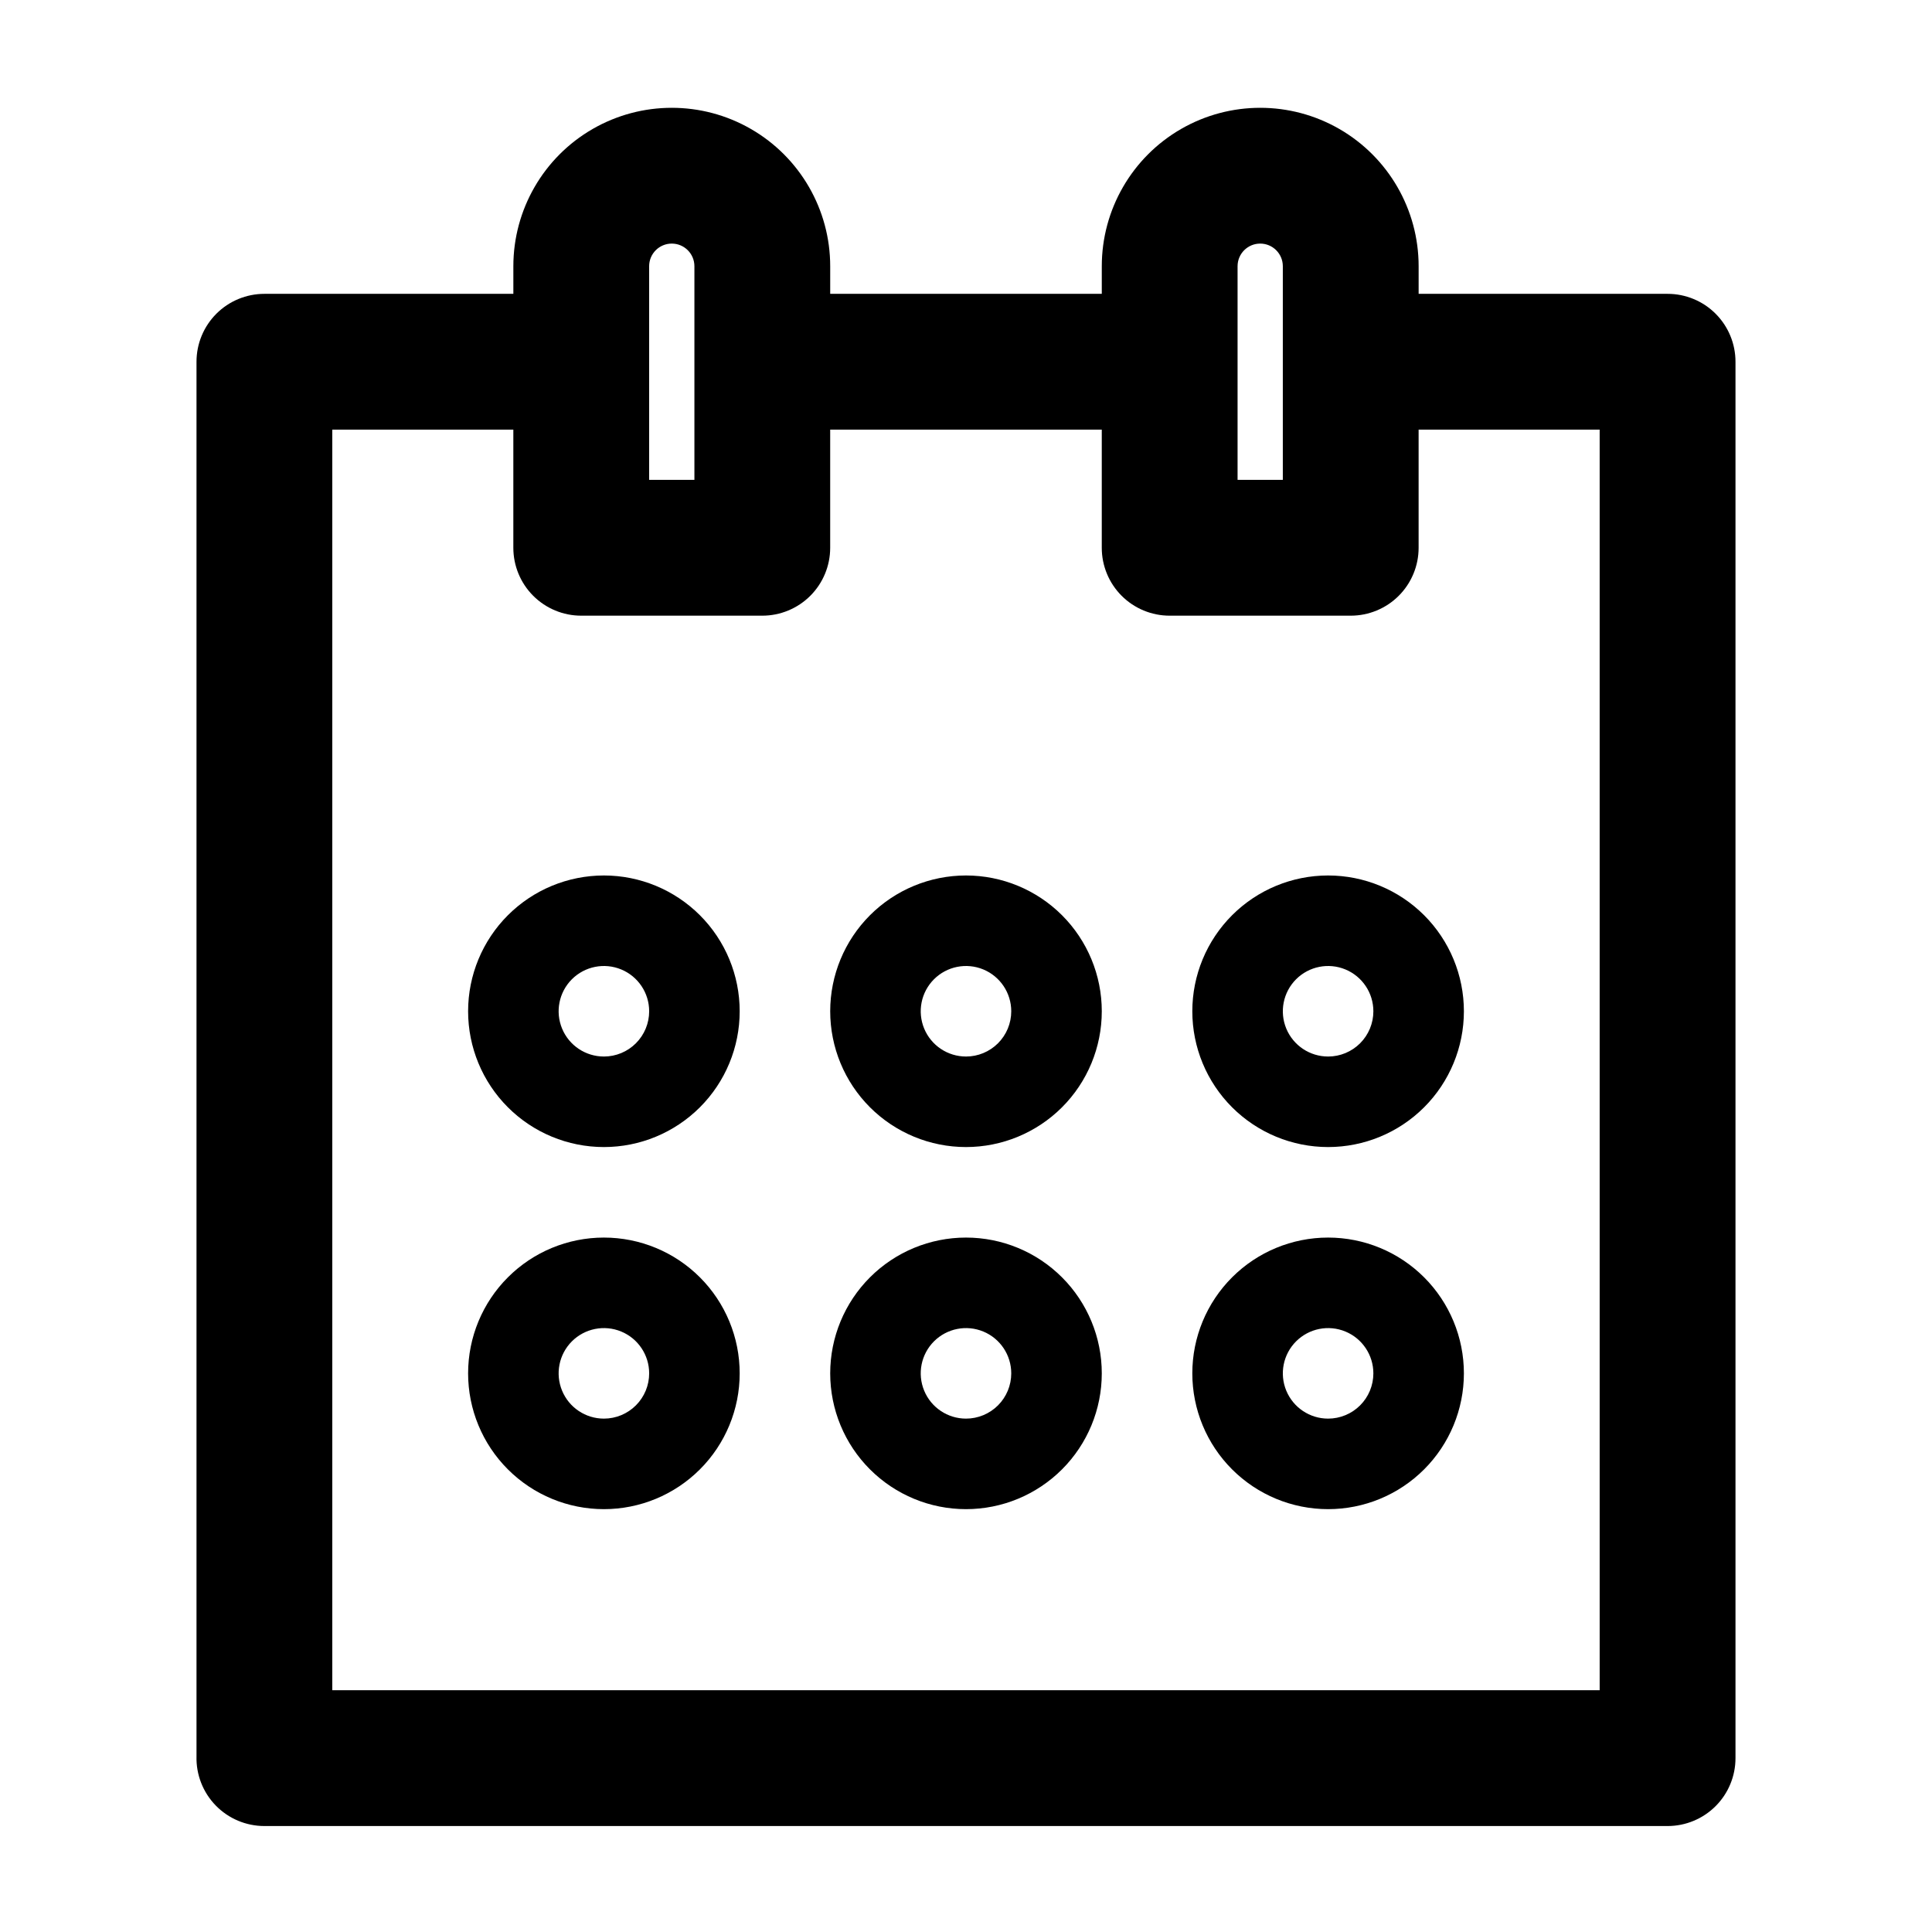
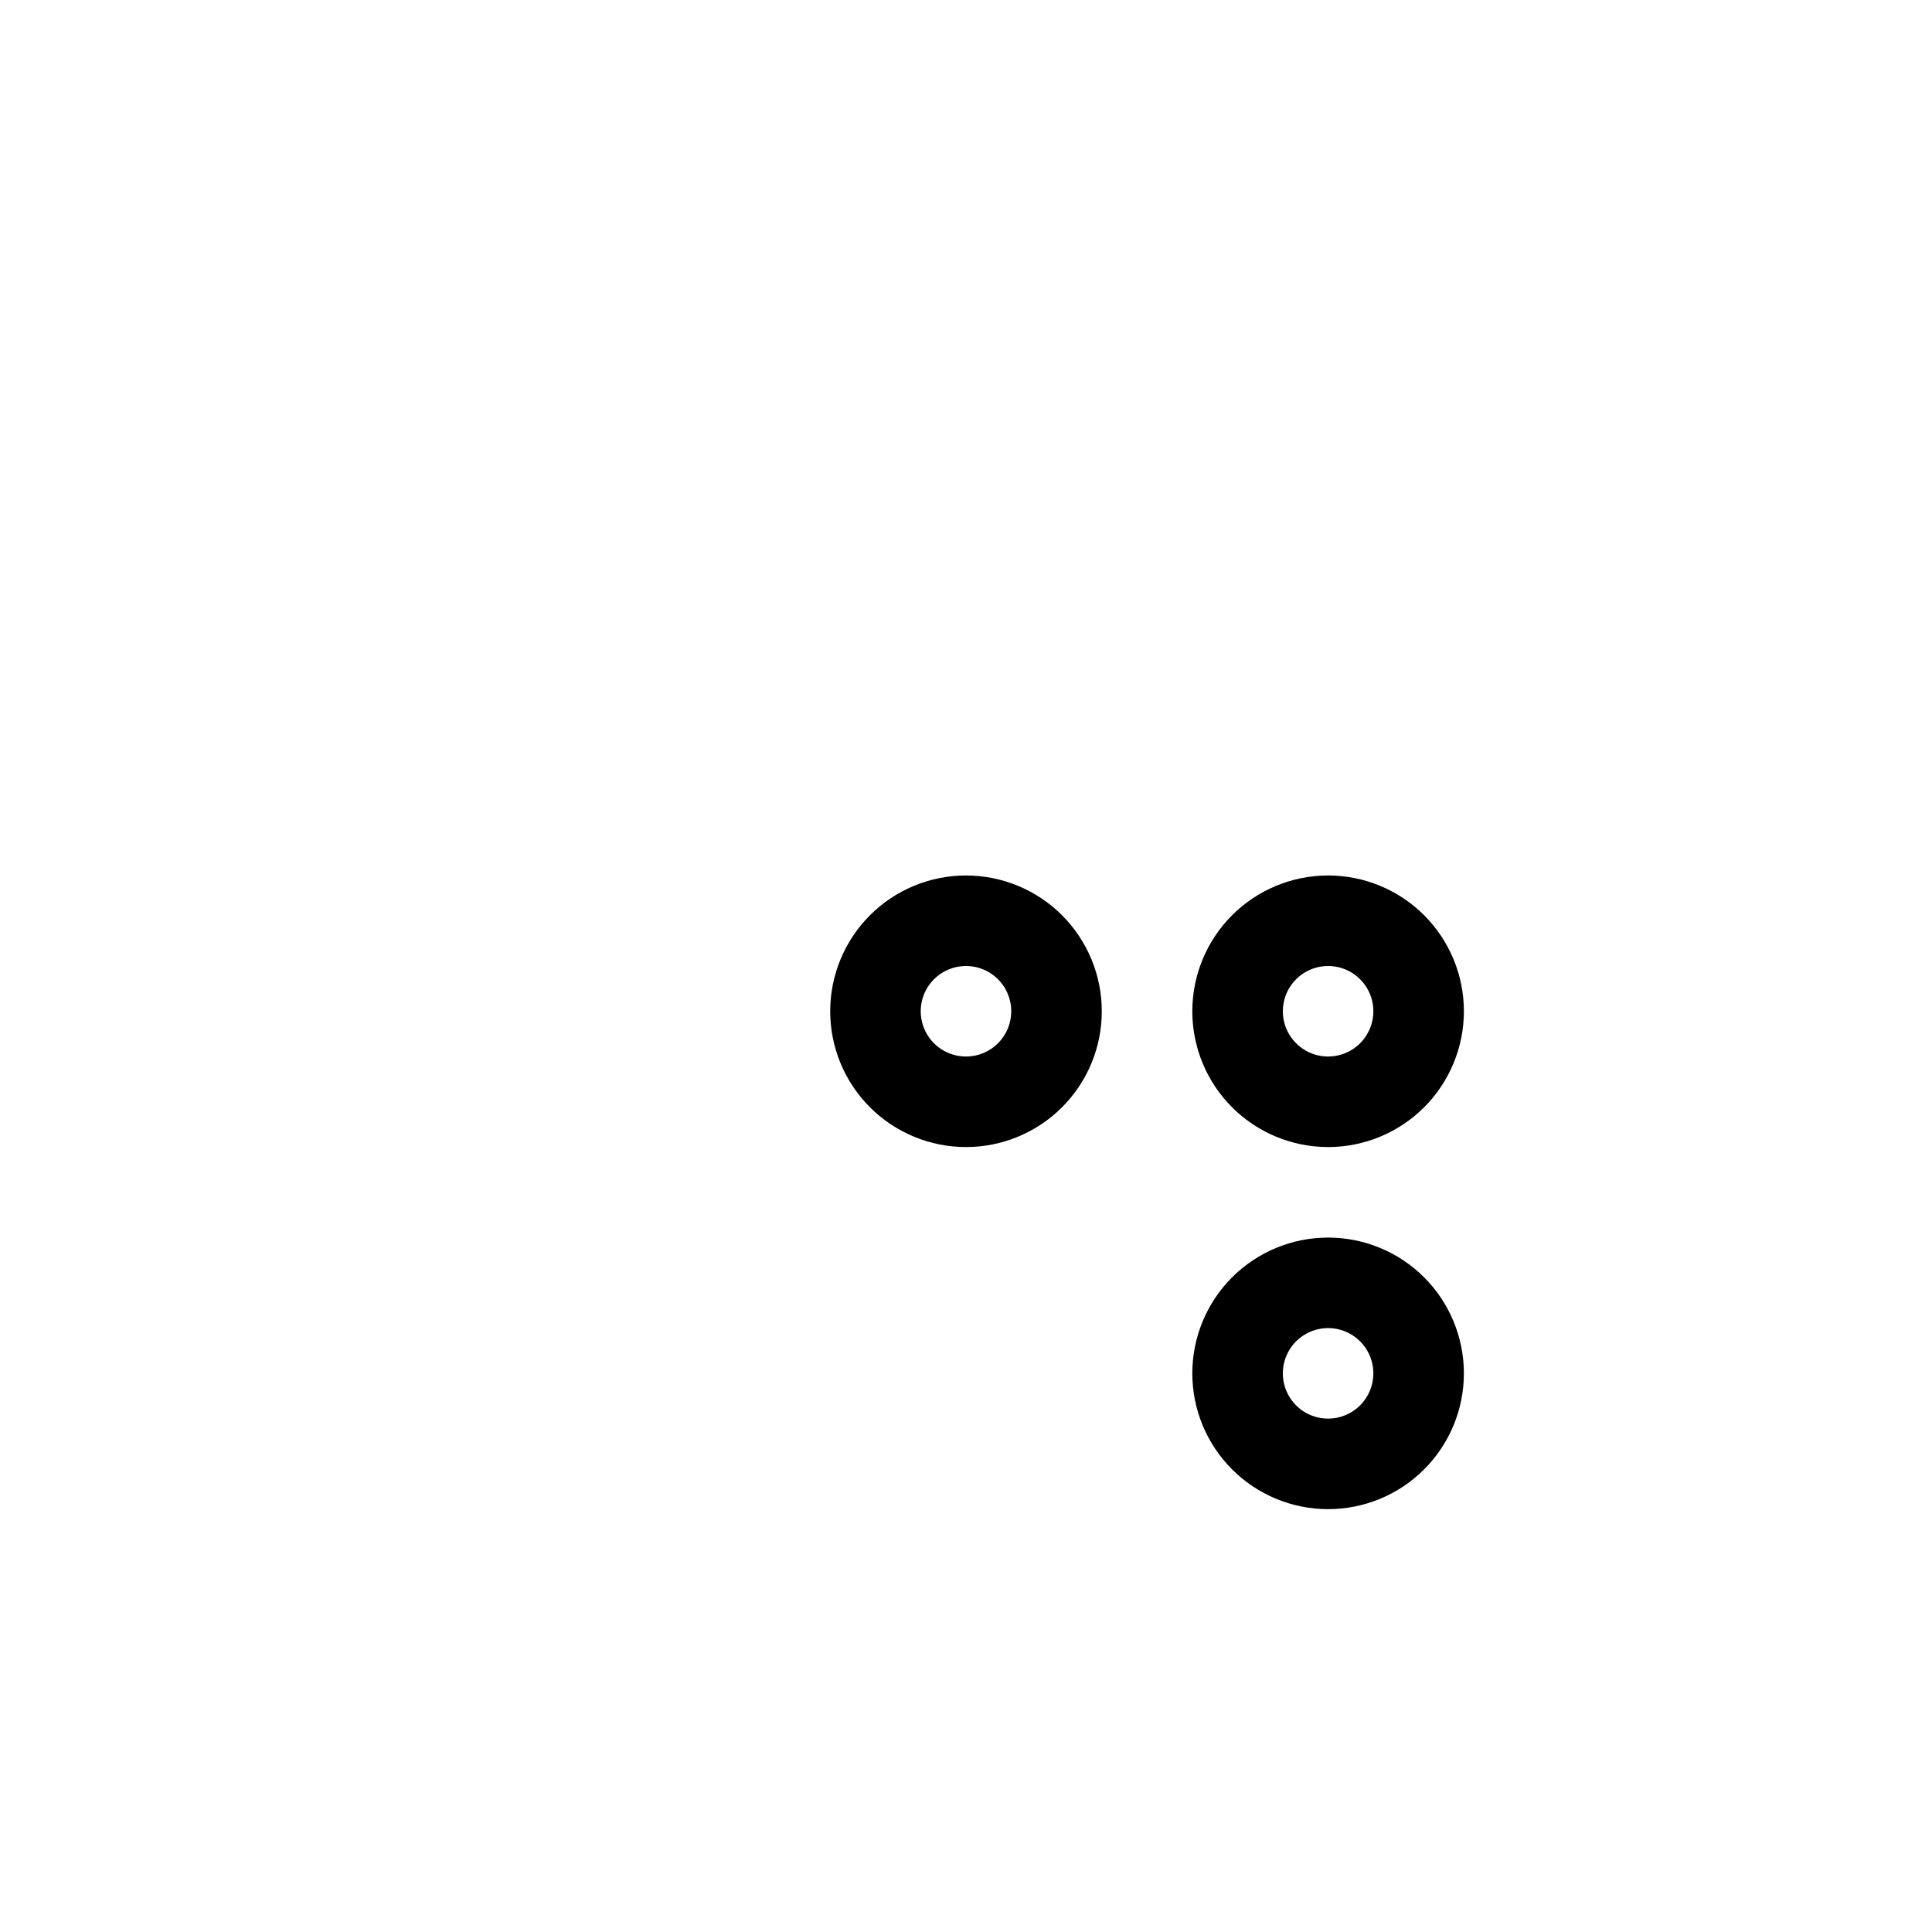
<svg xmlns="http://www.w3.org/2000/svg" fill="#000000" width="800px" height="800px" version="1.1" viewBox="144 144 512 512">
  <g>
-     <path d="m585.93 221.87h-65.977v-7.32c0-14.996-8.004-28.859-20.992-36.359-12.988-7.496-28.992-7.496-41.984 0-12.988 7.5-20.992 21.363-20.992 36.359v7.316l-71.973 0.004v-7.32c0-14.996-8-28.859-20.992-36.359-12.988-7.496-28.992-7.496-41.984 0-12.988 7.5-20.992 21.363-20.992 36.359v7.316l-65.973 0.004c-4.773 0-9.352 1.895-12.727 5.269-3.371 3.375-5.269 7.949-5.269 12.723v369.58c-0.129 4.856 1.711 9.559 5.098 13.035 3.391 3.481 8.039 5.441 12.898 5.441h371.86c4.769 0 9.348-1.898 12.723-5.273 3.375-3.371 5.269-7.949 5.269-12.723v-370.06c0-4.773-1.895-9.348-5.269-12.723s-7.953-5.269-12.723-5.269zm-113.96-7.32c0-3.312 2.684-5.996 5.996-5.996s5.996 2.684 5.996 5.996v56.617l-11.992 0.004zm-155.94 0c0-3.312 2.684-5.996 5.996-5.996s6 2.684 6 5.996v56.617l-11.996 0.004zm251.9 377.38h-335.87v-334.07h47.98v31.309c0 4.773 1.898 9.348 5.269 12.723 3.375 3.375 7.953 5.269 12.723 5.269h47.984c4.769 0 9.348-1.895 12.723-5.269s5.269-7.949 5.269-12.723v-31.309h71.973v31.309c0 4.773 1.895 9.348 5.269 12.723s7.953 5.269 12.723 5.269h47.984c4.769 0 9.348-1.895 12.723-5.269s5.269-7.949 5.269-12.723v-31.309h47.98z" />
-     <path d="m304.04 376.01c-9.543 0-18.699 3.793-25.445 10.539-6.75 6.75-10.543 15.902-10.543 25.445 0 9.547 3.793 18.699 10.543 25.449 6.746 6.746 15.902 10.539 25.445 10.539 9.543 0 18.695-3.793 25.445-10.539 6.75-6.75 10.539-15.902 10.539-25.449 0-9.543-3.789-18.695-10.539-25.445-6.75-6.746-15.902-10.539-25.445-10.539zm0 47.98c-4.852 0-9.227-2.922-11.082-7.402-1.855-4.484-0.832-9.645 2.598-13.074 3.434-3.43 8.594-4.457 13.074-2.602 4.484 1.859 7.406 6.231 7.406 11.082 0 3.184-1.266 6.234-3.516 8.484s-5.301 3.512-8.48 3.512z" />
    <path d="m400 376.01c-9.547 0-18.699 3.793-25.449 10.539-6.746 6.75-10.539 15.902-10.539 25.445 0 9.547 3.793 18.699 10.539 25.449 6.75 6.746 15.902 10.539 25.449 10.539 9.543 0 18.695-3.793 25.445-10.539 6.75-6.75 10.539-15.902 10.539-25.449 0-9.543-3.789-18.695-10.539-25.445-6.75-6.746-15.902-10.539-25.445-10.539zm0 47.98c-4.852 0-9.227-2.922-11.082-7.402-1.859-4.484-0.832-9.645 2.598-13.074 3.43-3.43 8.59-4.457 13.074-2.602 4.481 1.859 7.402 6.231 7.402 11.082 0 3.184-1.262 6.234-3.512 8.484s-5.301 3.512-8.48 3.512z" />
    <path d="m495.96 376.01c-9.543 0-18.695 3.793-25.445 10.539-6.75 6.75-10.539 15.902-10.539 25.445 0 9.547 3.789 18.699 10.539 25.449 6.75 6.746 15.902 10.539 25.445 10.539 9.547 0 18.699-3.793 25.449-10.539 6.746-6.75 10.539-15.902 10.539-25.449 0-9.543-3.793-18.695-10.539-25.445-6.75-6.746-15.902-10.539-25.449-10.539zm0 47.98c-4.852 0-9.223-2.922-11.082-7.402-1.855-4.484-0.828-9.645 2.602-13.074 3.43-3.43 8.59-4.457 13.07-2.602 4.484 1.859 7.406 6.231 7.406 11.082 0 3.184-1.262 6.234-3.512 8.484s-5.301 3.512-8.484 3.512z" />
-     <path d="m304.04 471.97c-9.543 0-18.699 3.789-25.445 10.539-6.75 6.75-10.543 15.902-10.543 25.445s3.793 18.699 10.543 25.445c6.746 6.75 15.902 10.543 25.445 10.543 9.543 0 18.695-3.793 25.445-10.543 6.75-6.746 10.539-15.902 10.539-25.445s-3.789-18.695-10.539-25.445-15.902-10.539-25.445-10.539zm0 47.98c-4.852 0-9.227-2.922-11.082-7.406-1.855-4.481-0.832-9.641 2.598-13.07 3.434-3.43 8.594-4.457 13.074-2.602 4.484 1.855 7.406 6.231 7.406 11.082 0 3.184-1.266 6.234-3.516 8.484-2.25 2.246-5.301 3.512-8.48 3.512z" />
-     <path d="m400 471.97c-9.547 0-18.699 3.789-25.449 10.539-6.746 6.75-10.539 15.902-10.539 25.445s3.793 18.699 10.539 25.445c6.75 6.75 15.902 10.543 25.449 10.543 9.543 0 18.695-3.793 25.445-10.543 6.75-6.746 10.539-15.902 10.539-25.445s-3.789-18.695-10.539-25.445-15.902-10.539-25.445-10.539zm0 47.98c-4.852 0-9.227-2.922-11.082-7.406-1.859-4.481-0.832-9.641 2.598-13.07 3.43-3.43 8.59-4.457 13.074-2.602 4.481 1.855 7.402 6.231 7.402 11.082 0 3.184-1.262 6.234-3.512 8.484-2.25 2.246-5.301 3.512-8.48 3.512z" />
    <path d="m495.96 471.97c-9.543 0-18.695 3.789-25.445 10.539s-10.539 15.902-10.539 25.445 3.789 18.699 10.539 25.445c6.75 6.75 15.902 10.543 25.445 10.543 9.547 0 18.699-3.793 25.449-10.543 6.746-6.746 10.539-15.902 10.539-25.445s-3.793-18.695-10.539-25.445c-6.75-6.75-15.902-10.539-25.449-10.539zm0 47.98c-4.852 0-9.223-2.922-11.082-7.406-1.855-4.481-0.828-9.641 2.602-13.07 3.43-3.43 8.59-4.457 13.07-2.602 4.484 1.855 7.406 6.231 7.406 11.082 0 3.184-1.262 6.234-3.512 8.484-2.25 2.246-5.301 3.512-8.484 3.512z" />
  </g>
</svg>